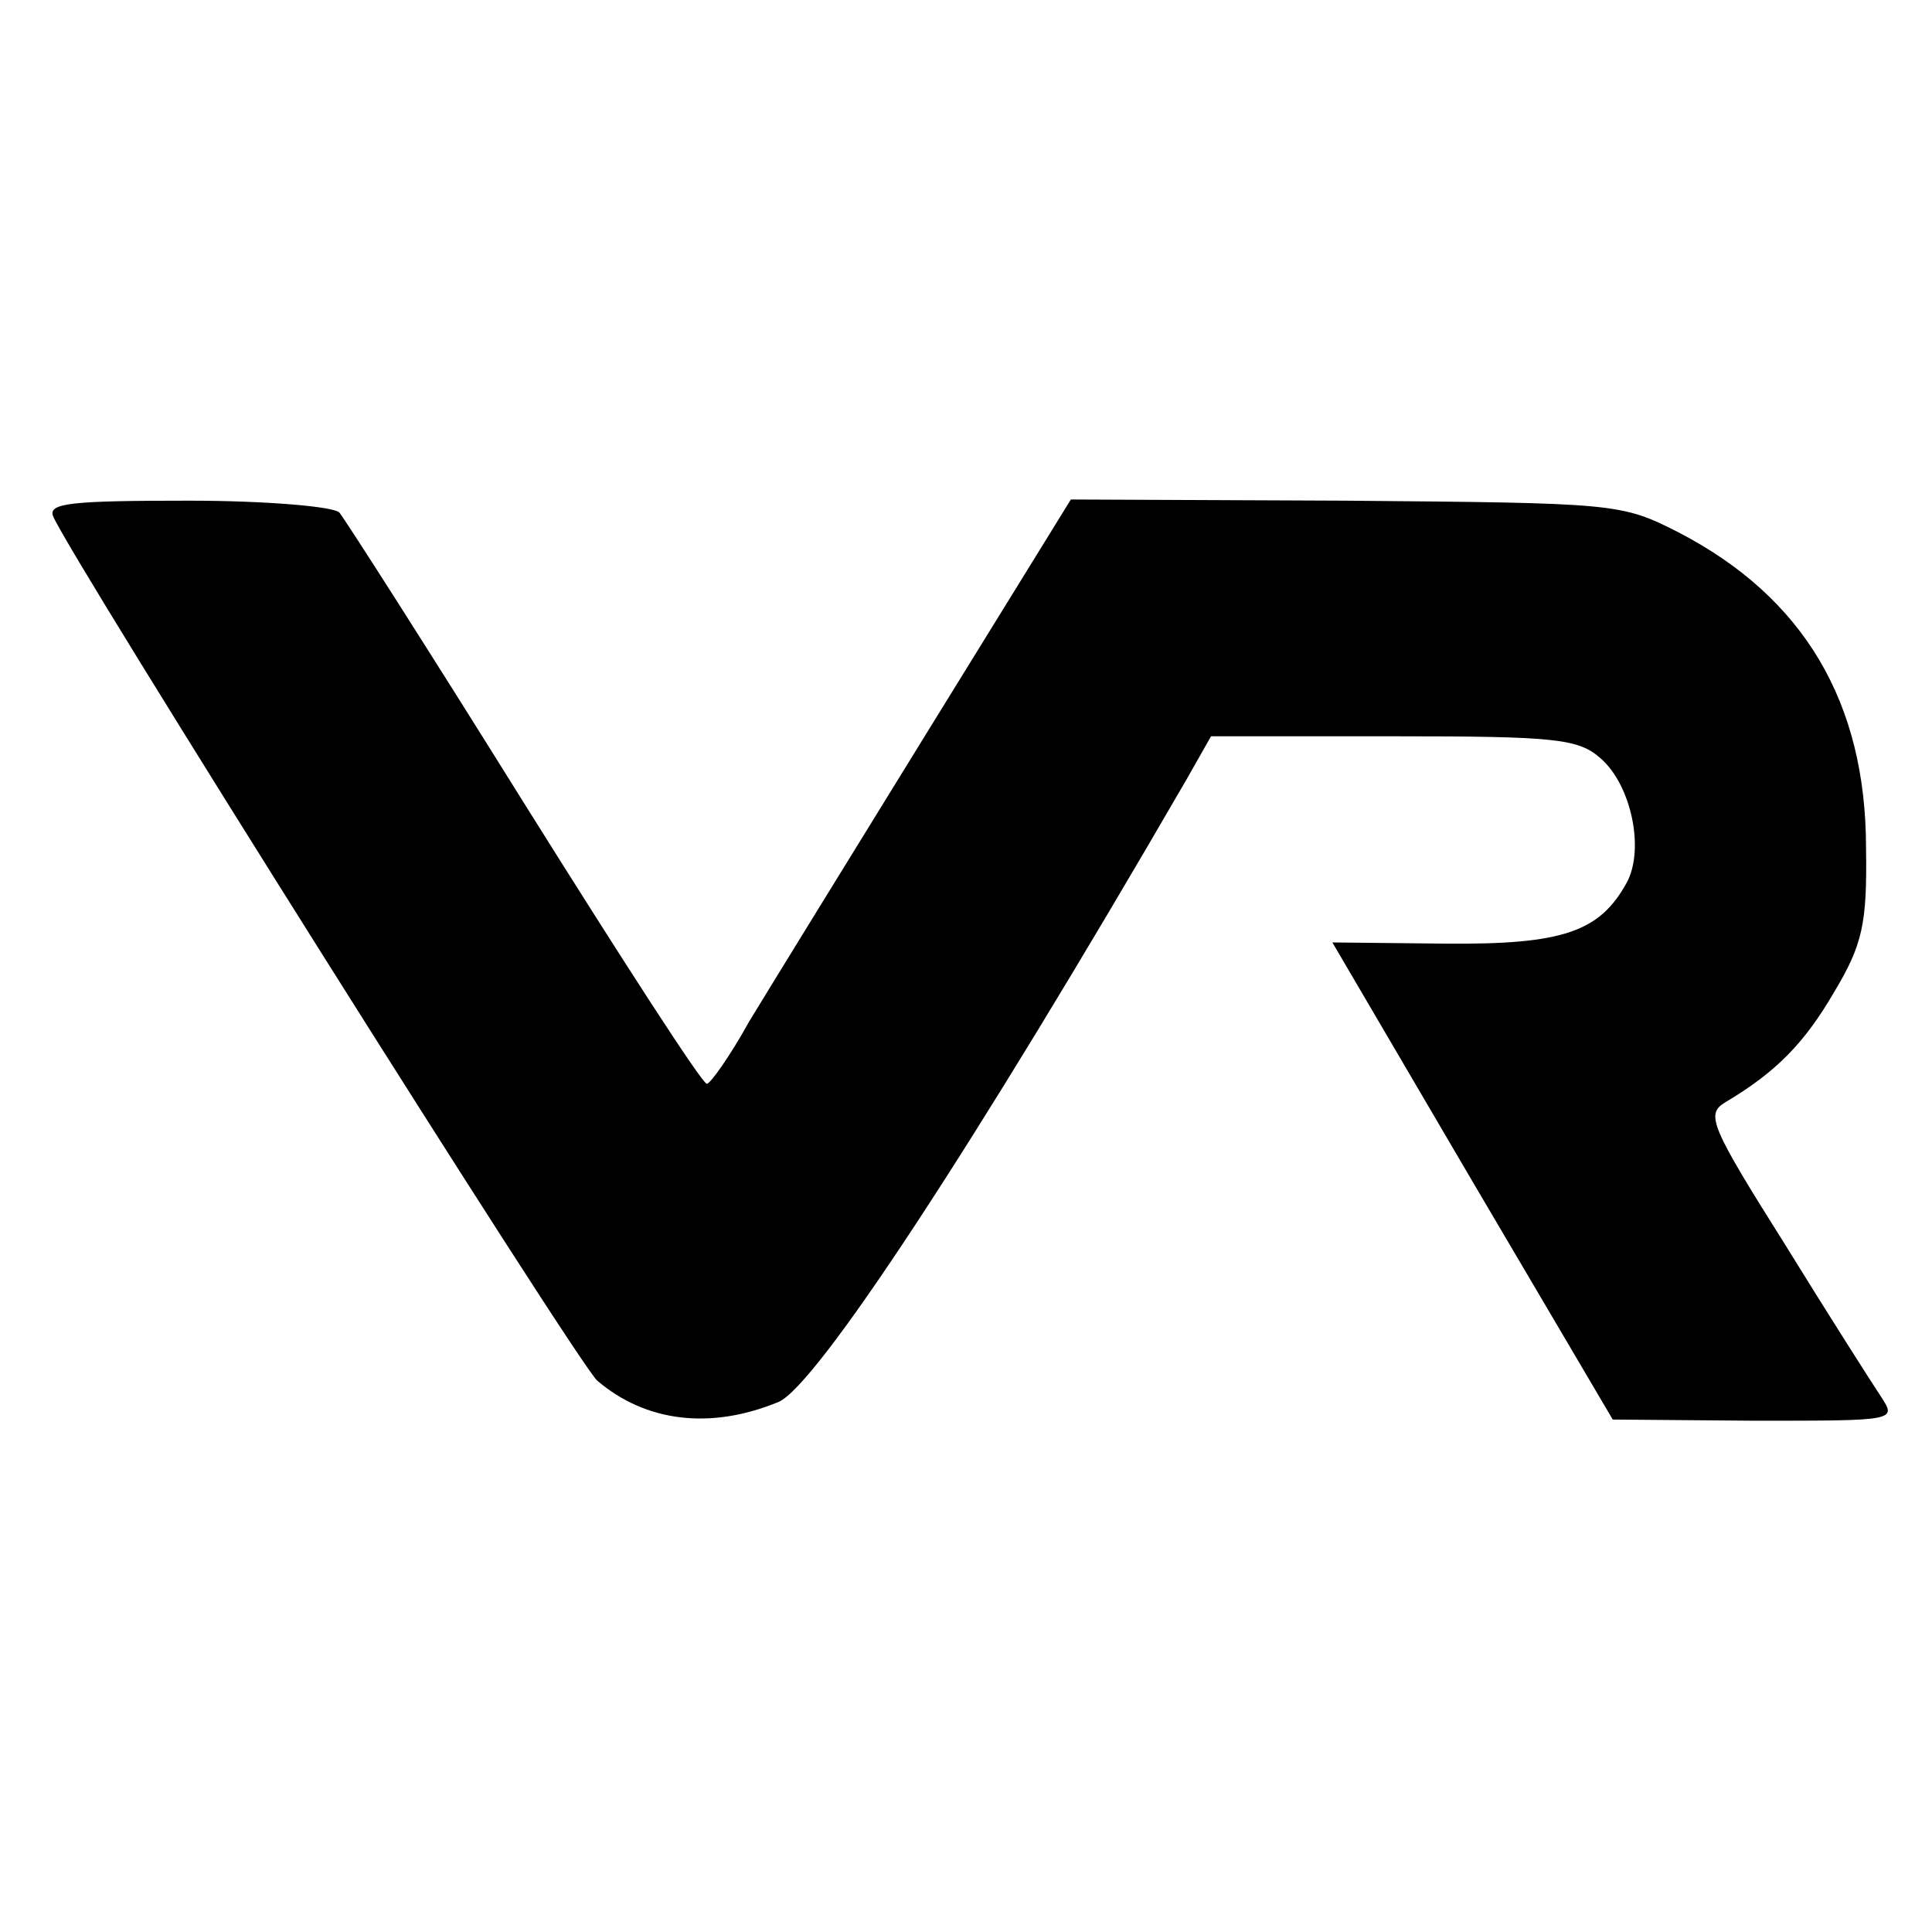
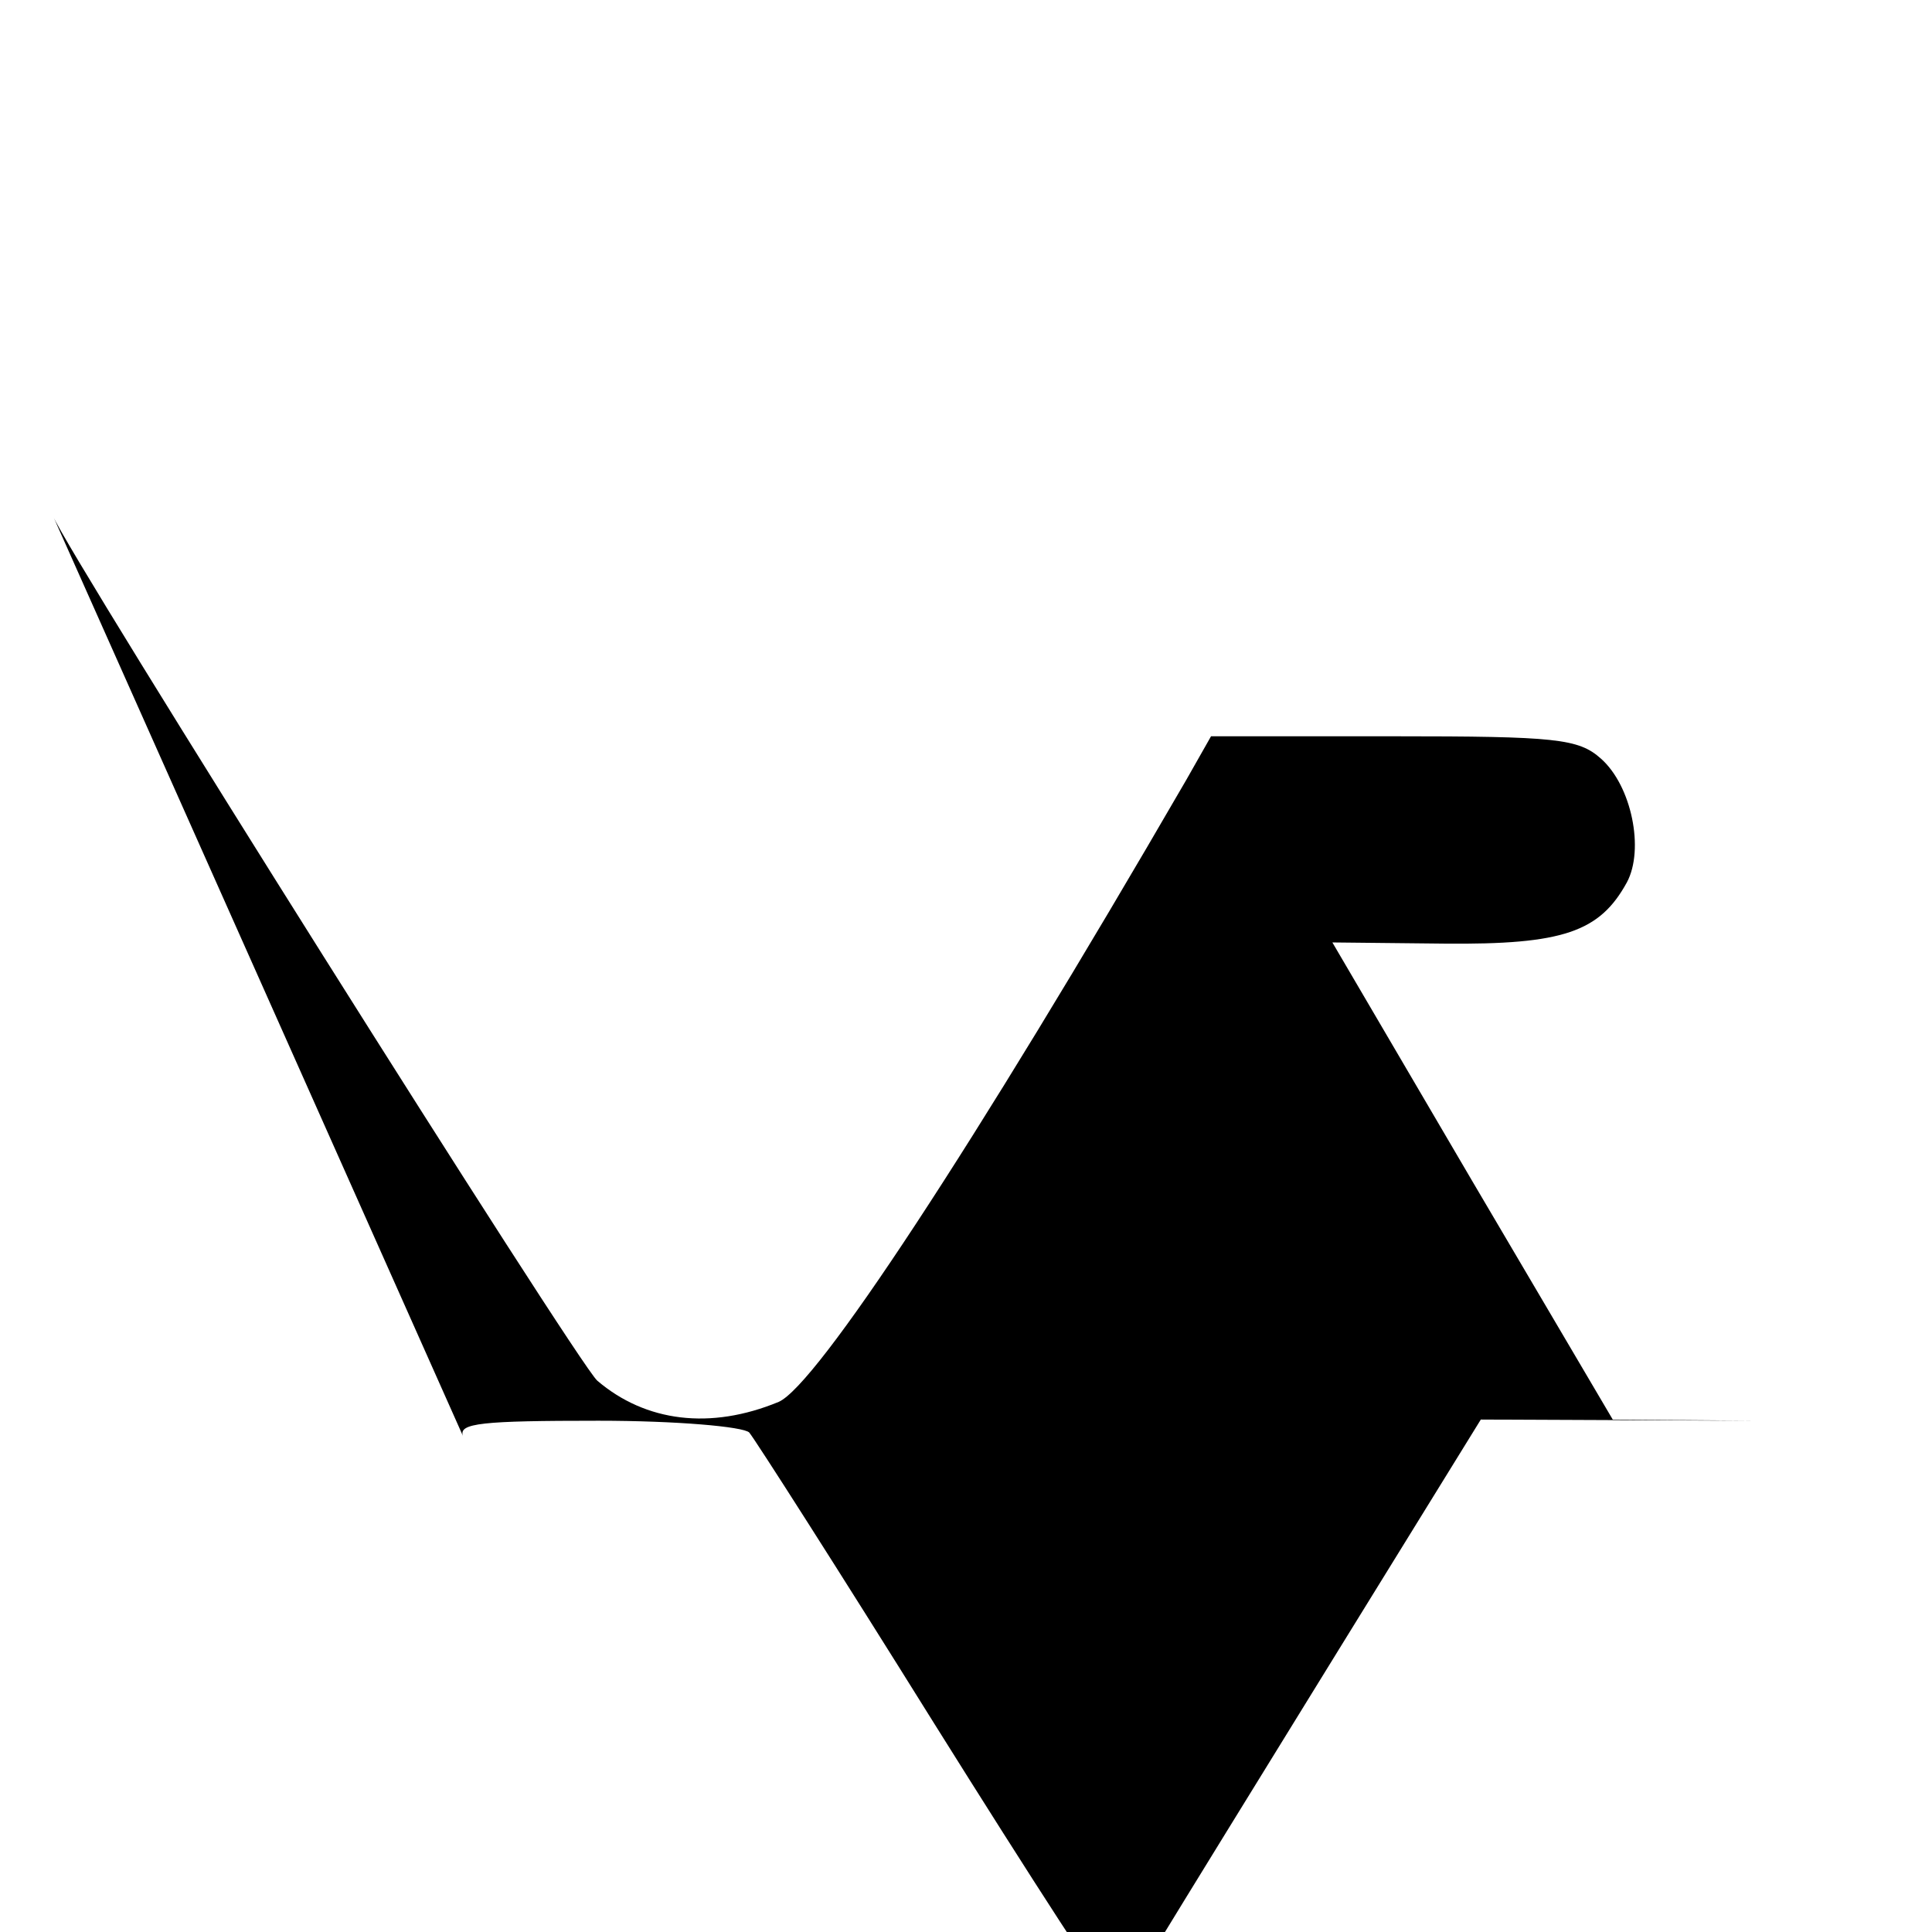
<svg xmlns="http://www.w3.org/2000/svg" version="1.0" width="164pt" height="164pt" viewBox="0 0 164 164" preserveAspectRatio="xMidYMid meet">
  <g transform="translate(0,164) scale(0.1,-0.1)" fill="#000000" stroke="none">
-     <path d="M45 1202 c12 -31 445 -719 462 -734 41 -35 96 -42 154 -18 32 14 164 214 346 528 l21 37 155 0 c138 0 157 -2 176 -19 26 -23 37 -77 22 -105 -23 -42 -54 -53 -155 -52 l-95 1 119 -203 119 -202 121 -1 c119 0 120 0 107 20 -8 12 -45 70 -82 130 -63 100 -67 110 -51 120 44 26 68 51 93 94 24 40 28 58 27 122 0 124 -53 213 -159 268 -49 25 -53 25 -283 27 l-233 1 -121 -196 c-66 -107 -135 -219 -152 -247 -16 -29 -33 -53 -36 -53 -4 0 -73 107 -155 238 -81 130 -152 241 -157 247 -5 5 -62 10 -128 10 -99 0 -119 -2 -115 -13z" />
+     <path d="M45 1202 c12 -31 445 -719 462 -734 41 -35 96 -42 154 -18 32 14 164 214 346 528 l21 37 155 0 c138 0 157 -2 176 -19 26 -23 37 -77 22 -105 -23 -42 -54 -53 -155 -52 l-95 1 119 -203 119 -202 121 -1 l-233 1 -121 -196 c-66 -107 -135 -219 -152 -247 -16 -29 -33 -53 -36 -53 -4 0 -73 107 -155 238 -81 130 -152 241 -157 247 -5 5 -62 10 -128 10 -99 0 -119 -2 -115 -13z" />
  </g>
</svg>